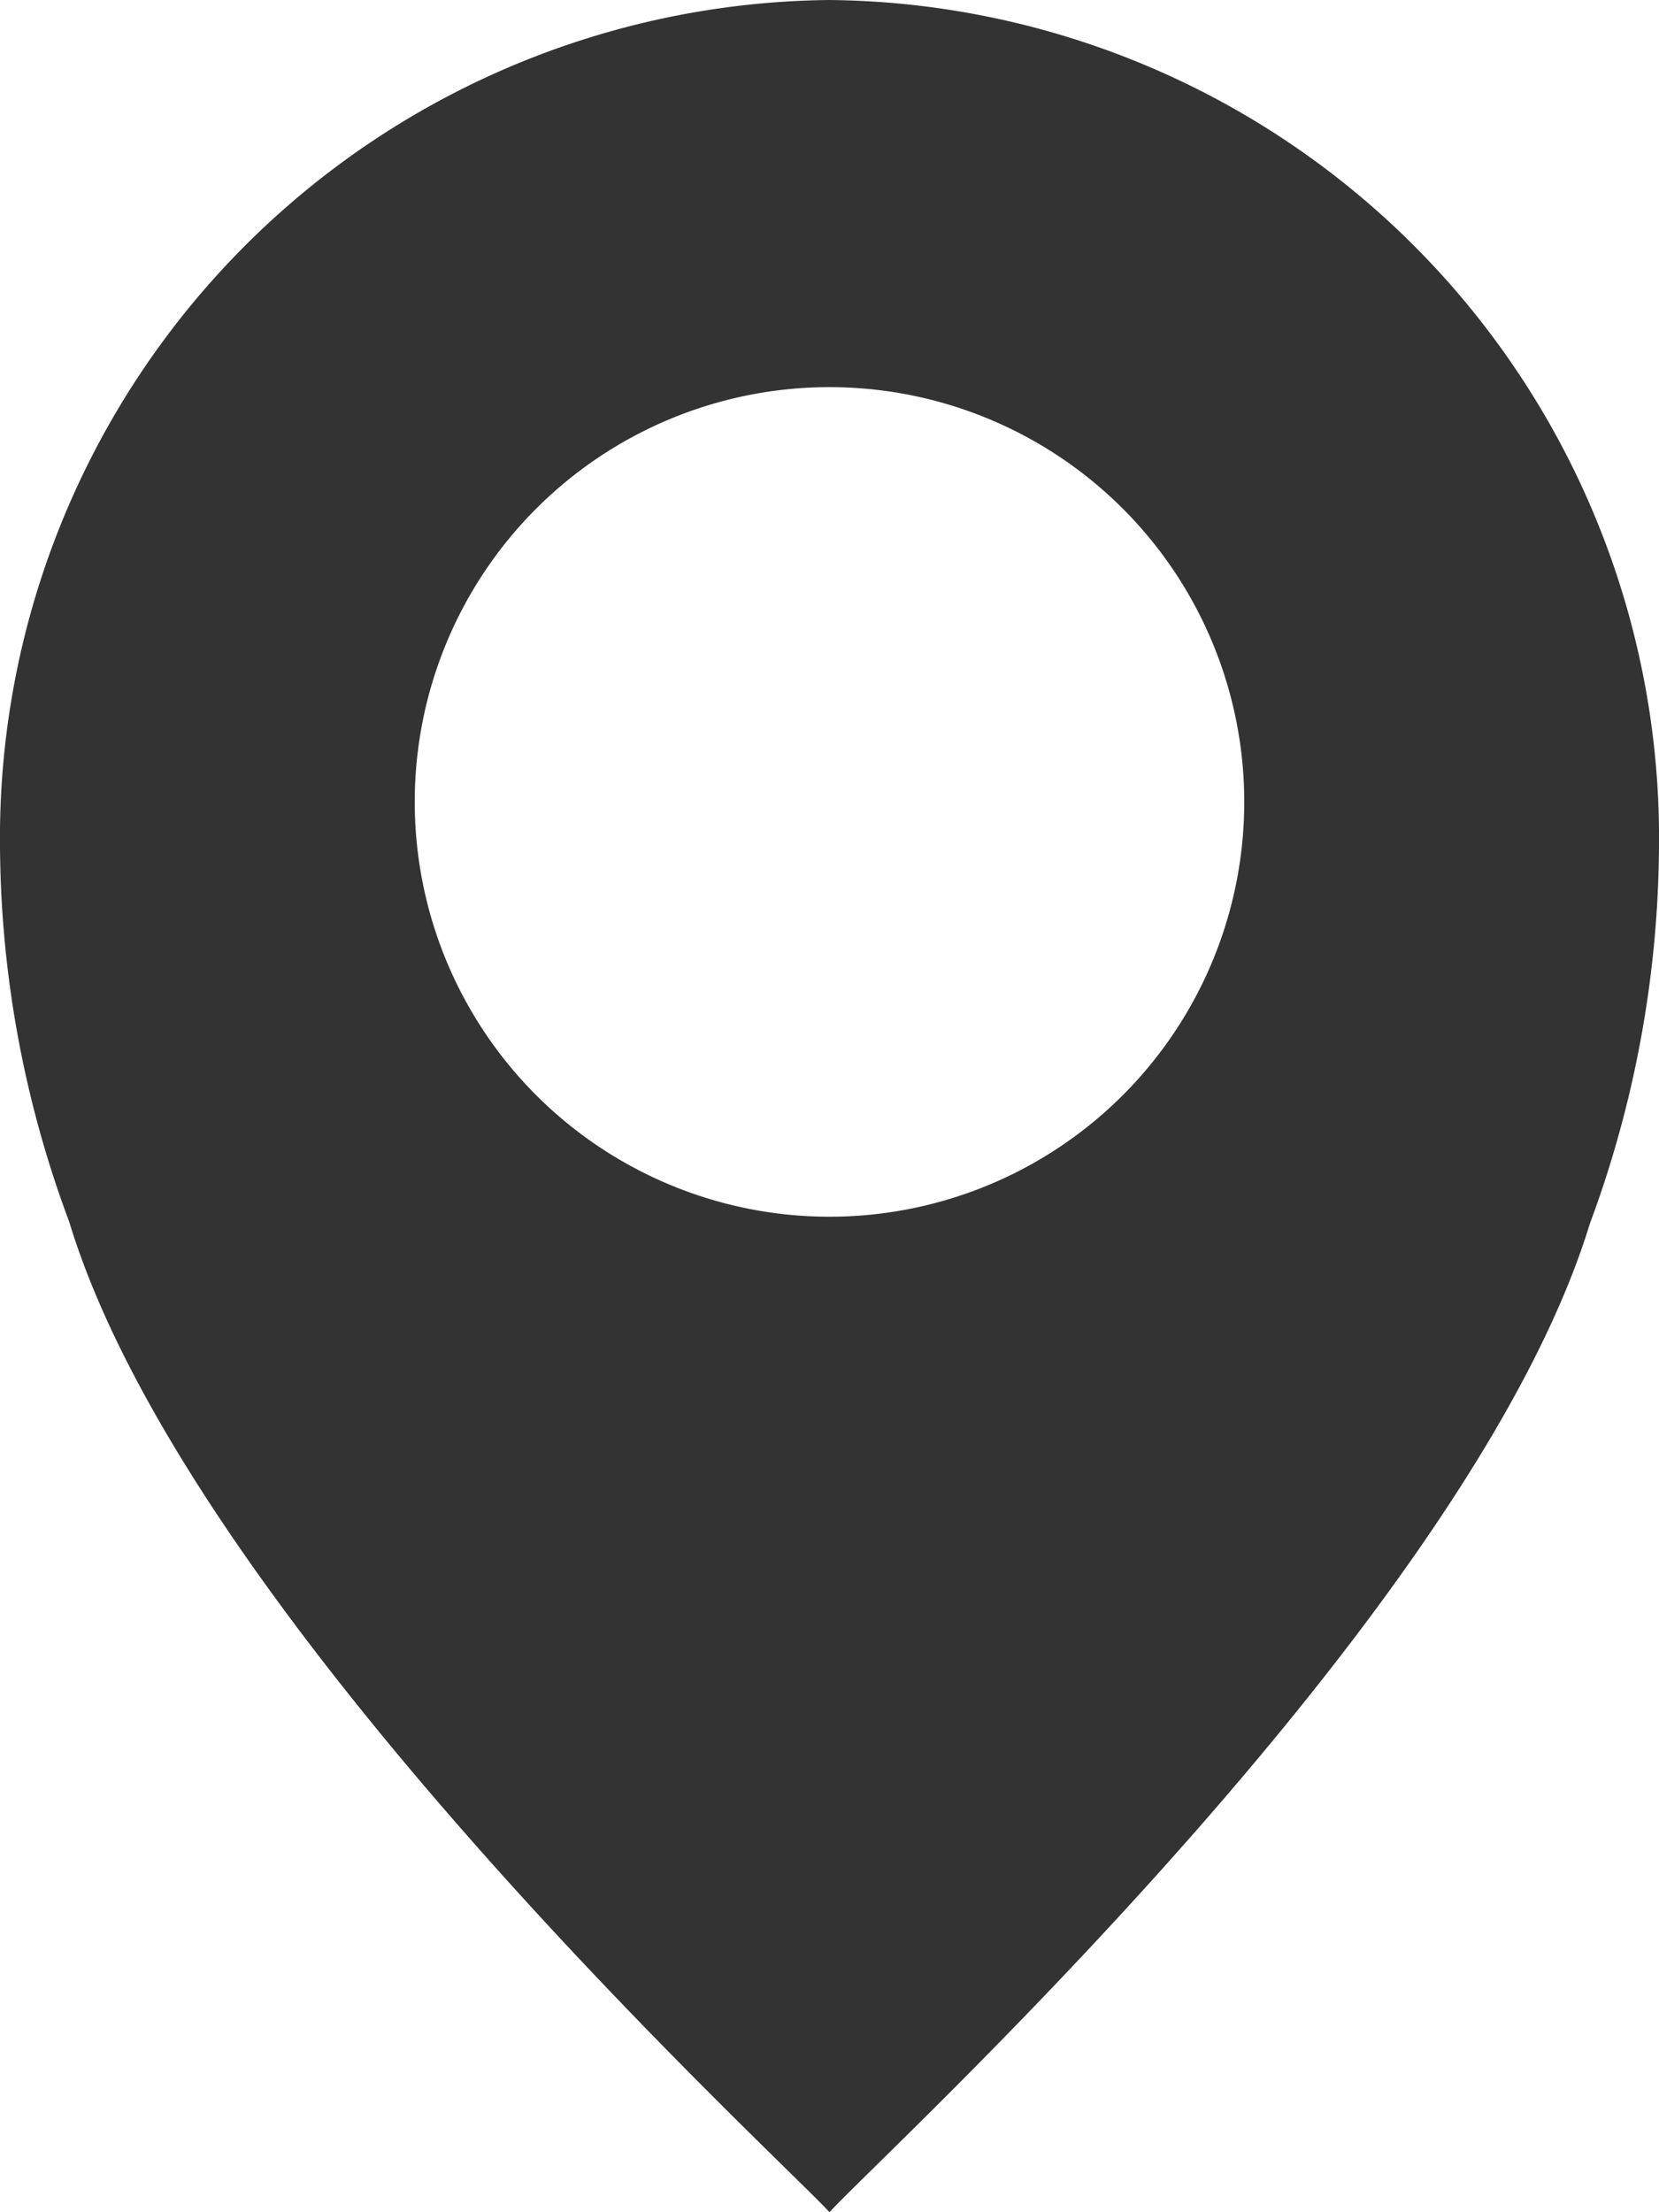
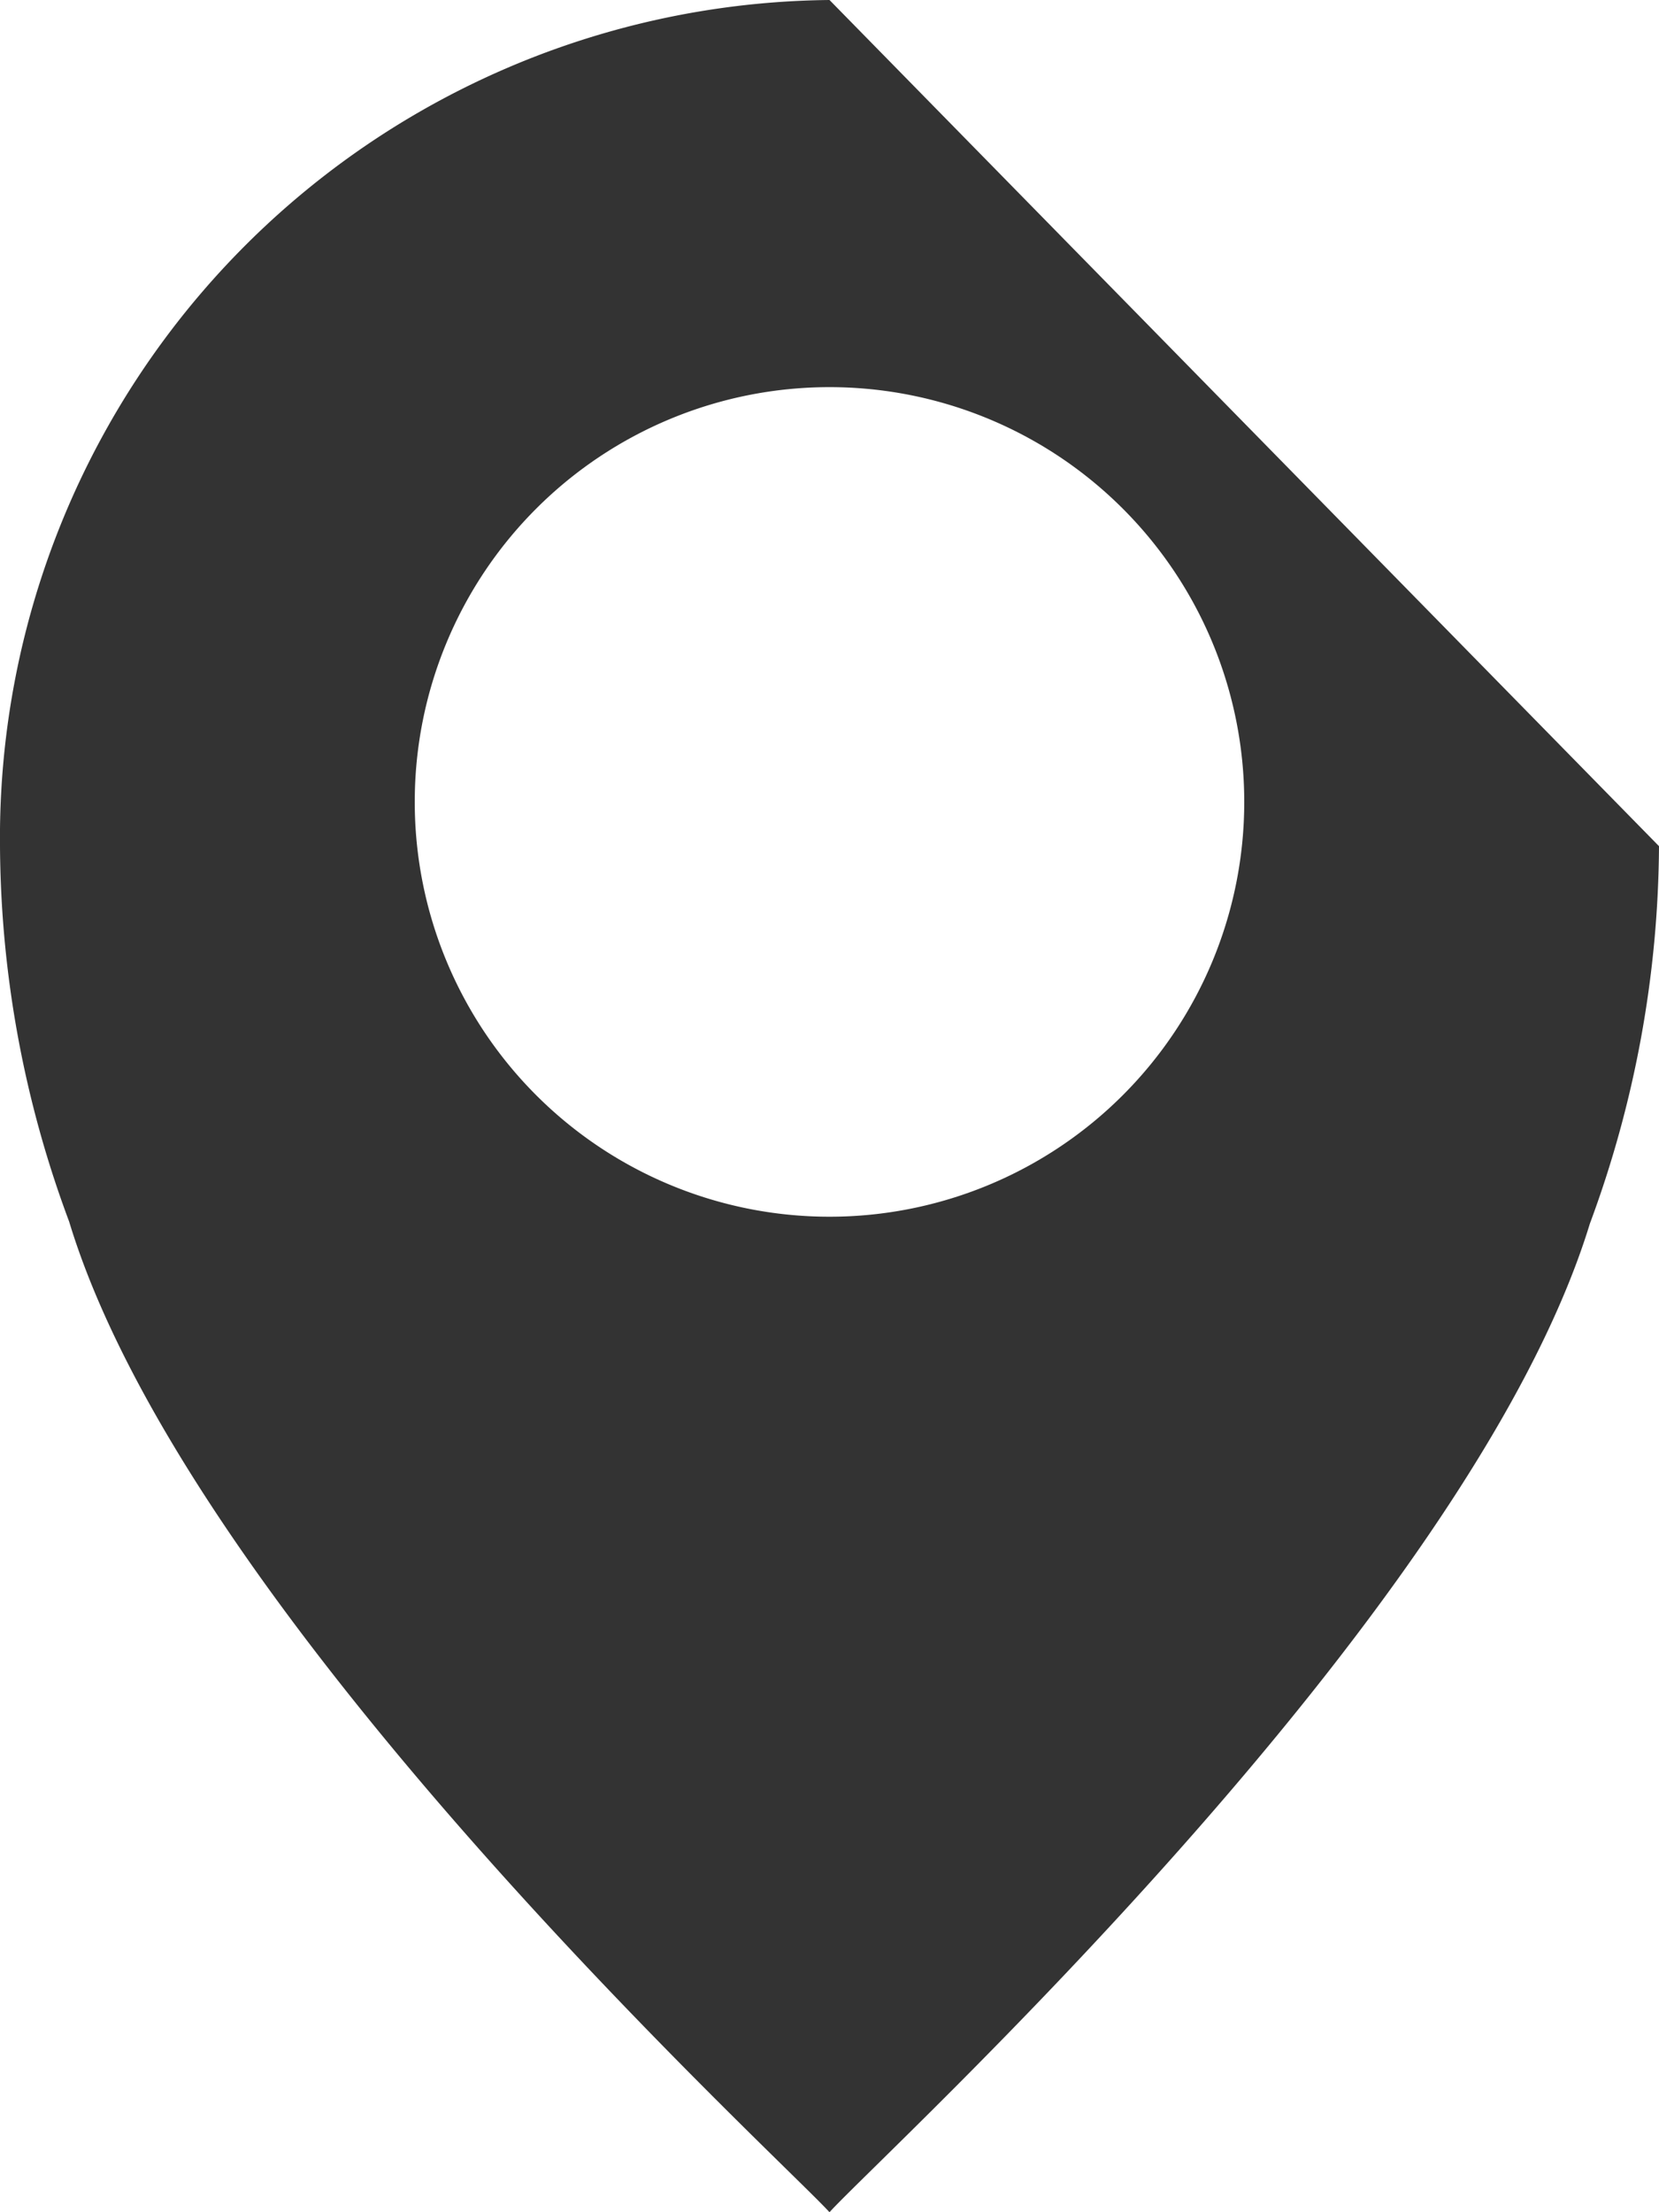
<svg xmlns="http://www.w3.org/2000/svg" viewBox="0 0 24 32">
  <defs>
    <style>.cls-1{fill:#333;}</style>
  </defs>
  <g id="레이어_2" data-name="레이어 2">
    <g id="고객">
      <g id="icon_사본_14" data-name="icon 사본 14">
-         <path class="cls-1" d="M12,0A12.12,12.12,0,0,0,0,12.24a15.74,15.74,0,0,0,1,5.43C2.74,23.41,11.25,31.18,12,32c.75-.83,9.25-8.58,11-14.3a15.92,15.92,0,0,0,1-5.46A12.12,12.12,0,0,0,12,0Zm0,17.6a6,6,0,1,1,6-6A6,6,0,0,1,12,17.6Z" />
+         <path class="cls-1" d="M12,0A12.12,12.12,0,0,0,0,12.24a15.74,15.74,0,0,0,1,5.43C2.74,23.41,11.25,31.18,12,32c.75-.83,9.25-8.58,11-14.3a15.92,15.92,0,0,0,1-5.46Zm0,17.6a6,6,0,1,1,6-6A6,6,0,0,1,12,17.6Z" />
      </g>
    </g>
  </g>
</svg>